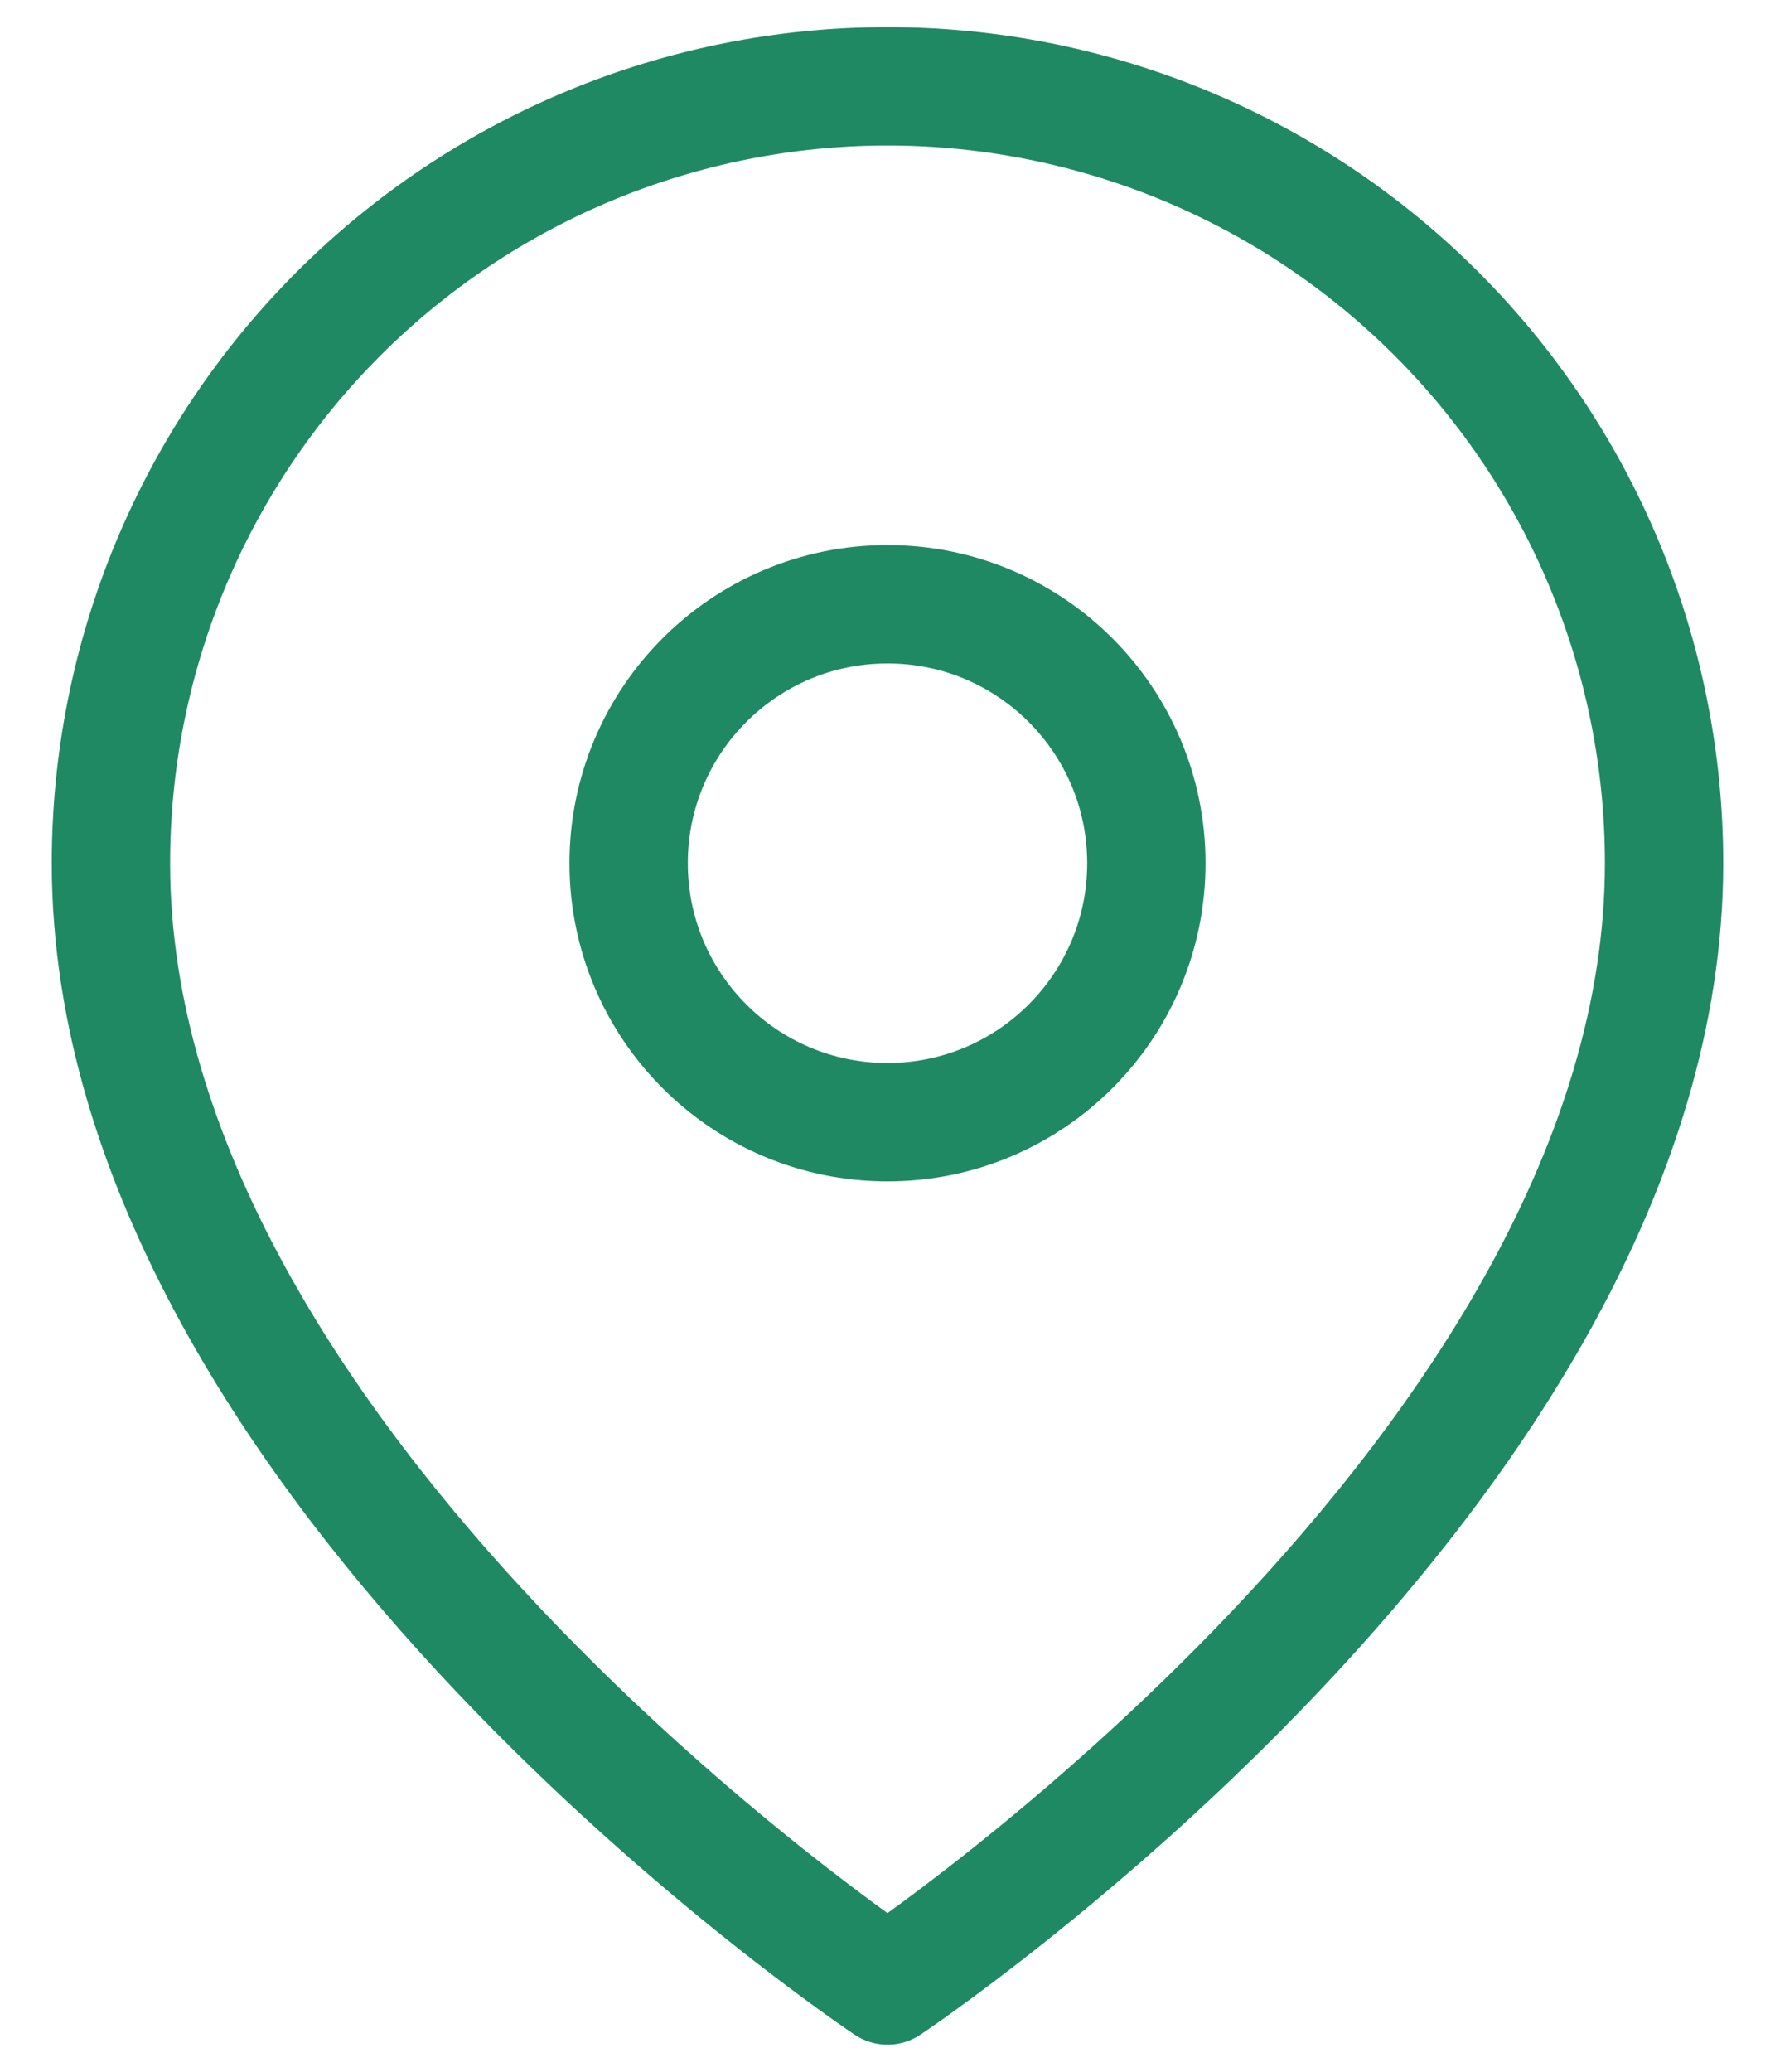
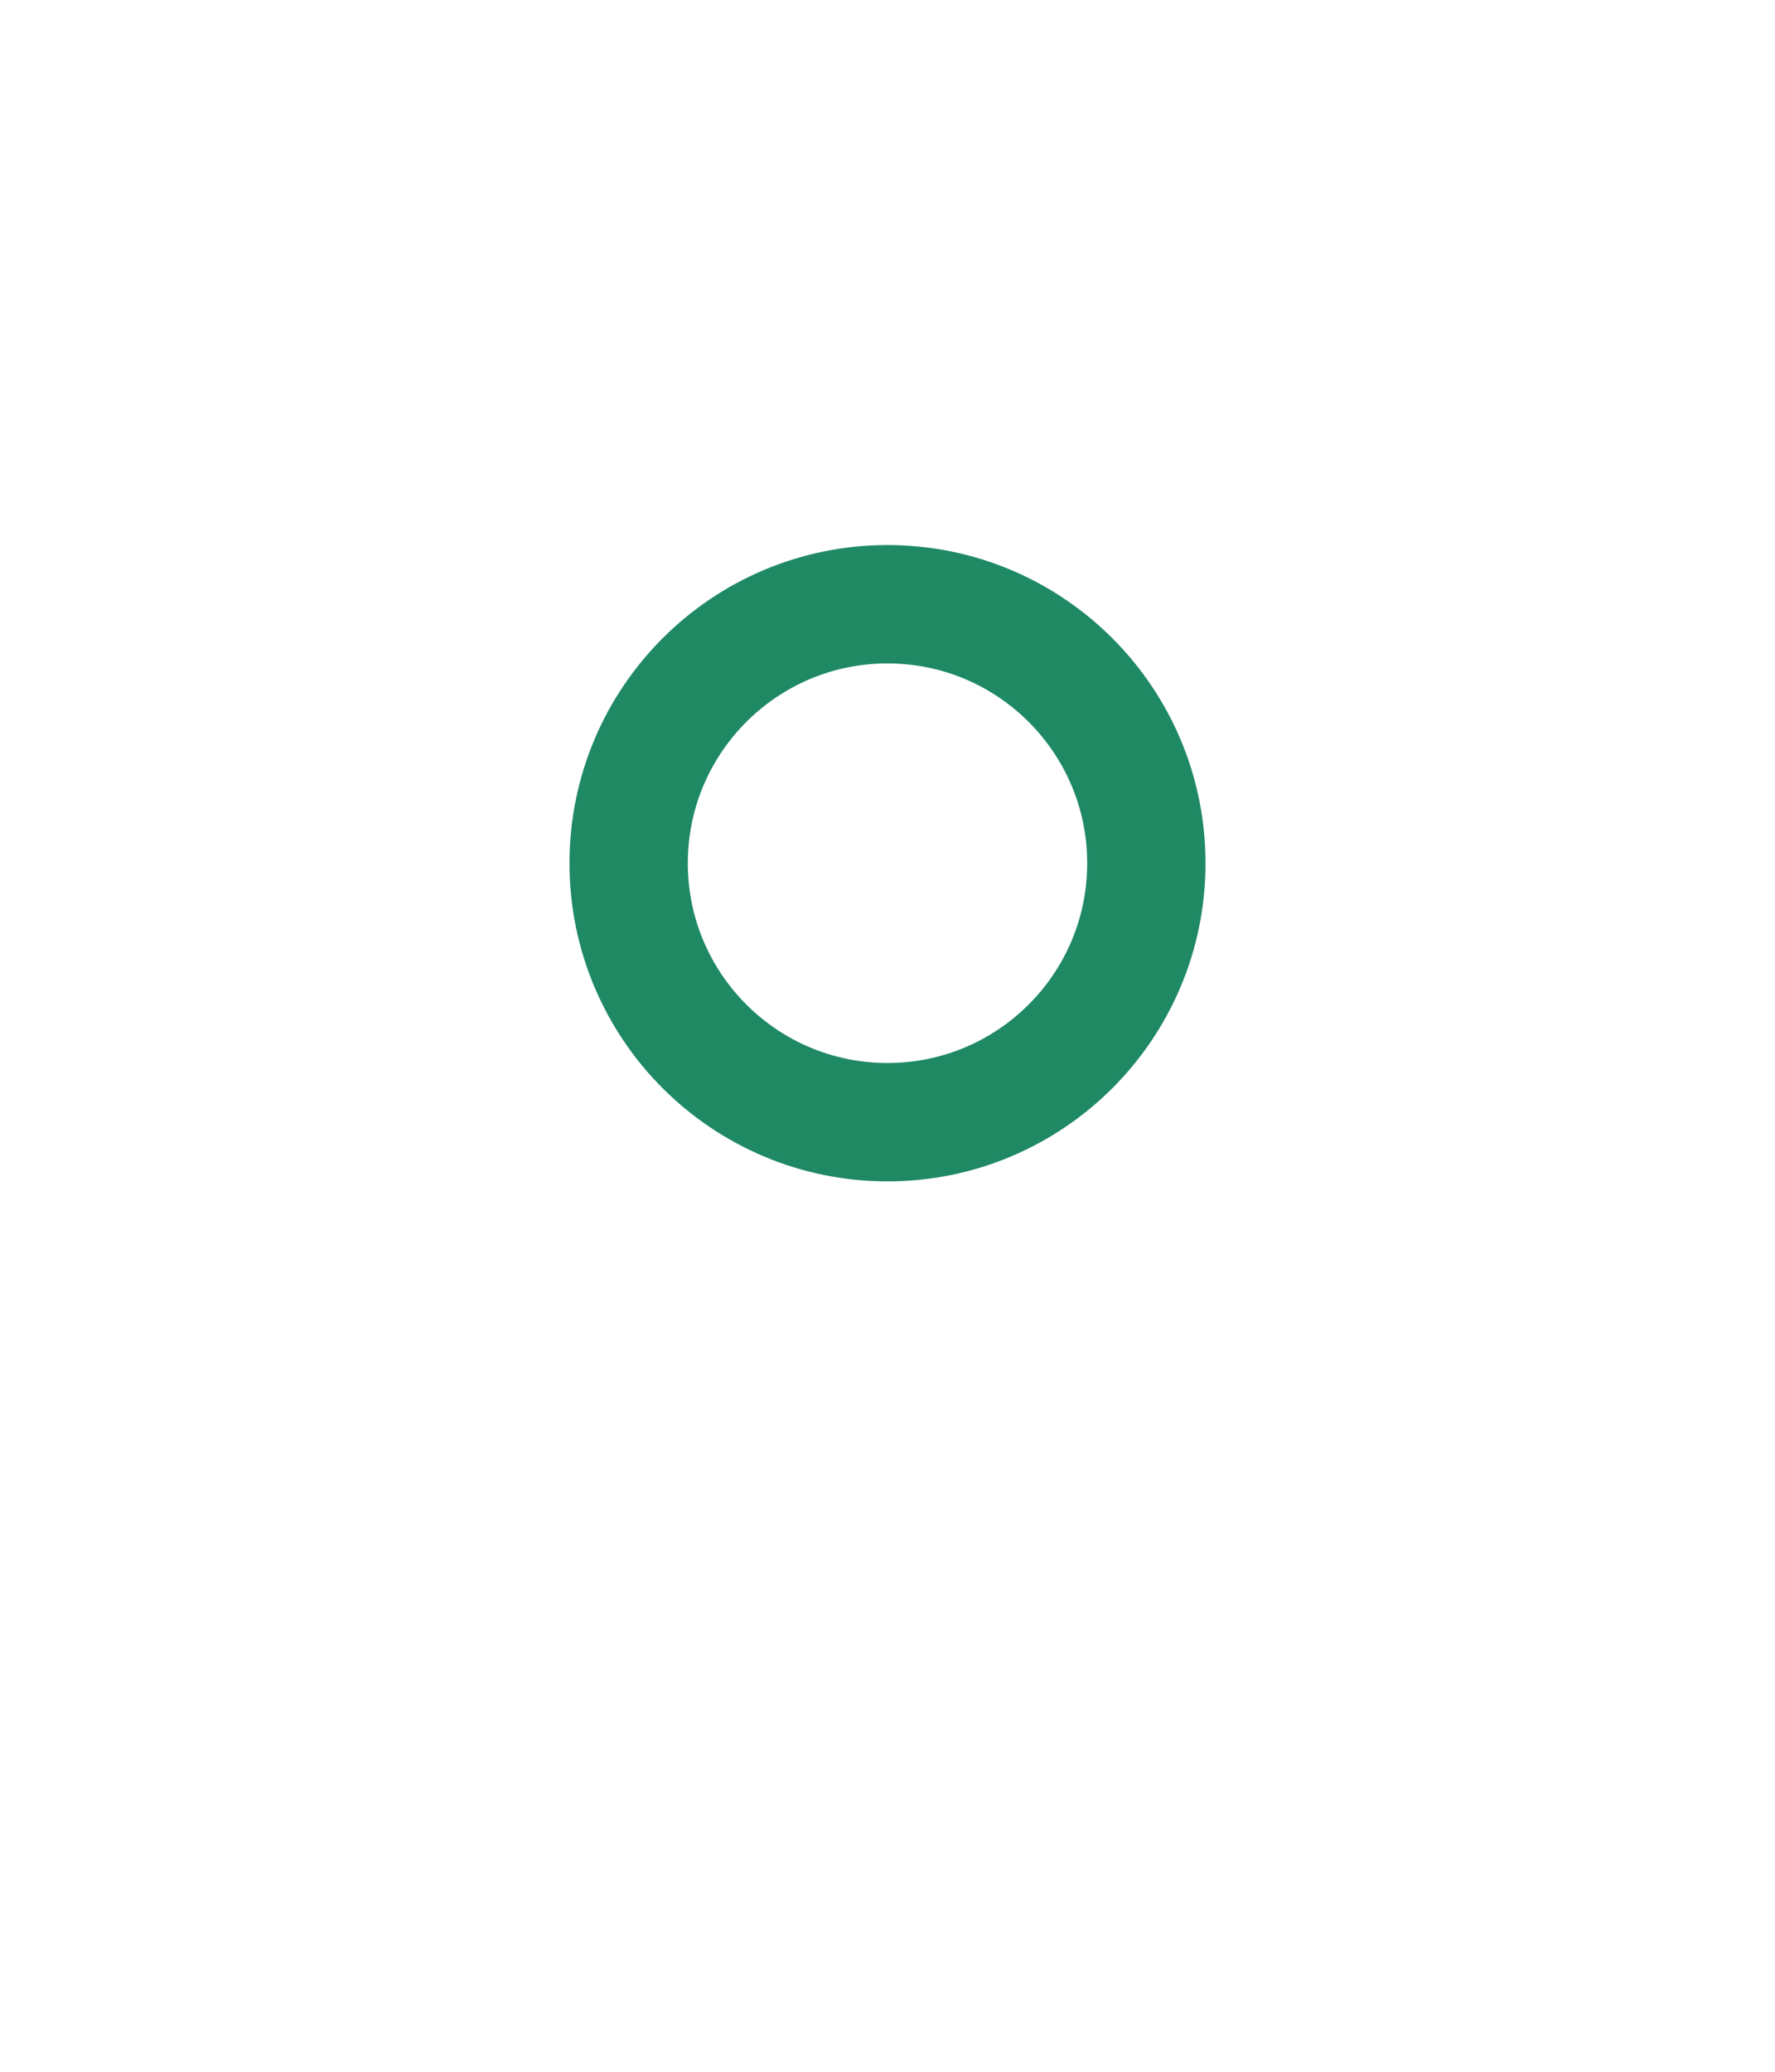
<svg xmlns="http://www.w3.org/2000/svg" width="30" height="35" viewBox="0 0 30 35" fill="none">
-   <path d="M28.125 14.583C28.125 24.792 15 33.542 15 33.542C15 33.542 1.875 24.792 1.875 14.583C1.875 11.102 3.258 7.764 5.719 5.303C8.181 2.841 11.519 1.458 15 1.458C18.481 1.458 21.819 2.841 24.281 5.303C26.742 7.764 28.125 11.102 28.125 14.583Z" stroke="#1F8964" stroke-width="2" stroke-linecap="round" stroke-linejoin="round" />
  <path d="M15 18.958C17.416 18.958 19.375 17 19.375 14.583C19.375 12.167 17.416 10.208 15 10.208C12.584 10.208 10.625 12.167 10.625 14.583C10.625 17 12.584 18.958 15 18.958Z" stroke="#1F8964" stroke-width="2" stroke-linecap="round" stroke-linejoin="round" />
</svg>